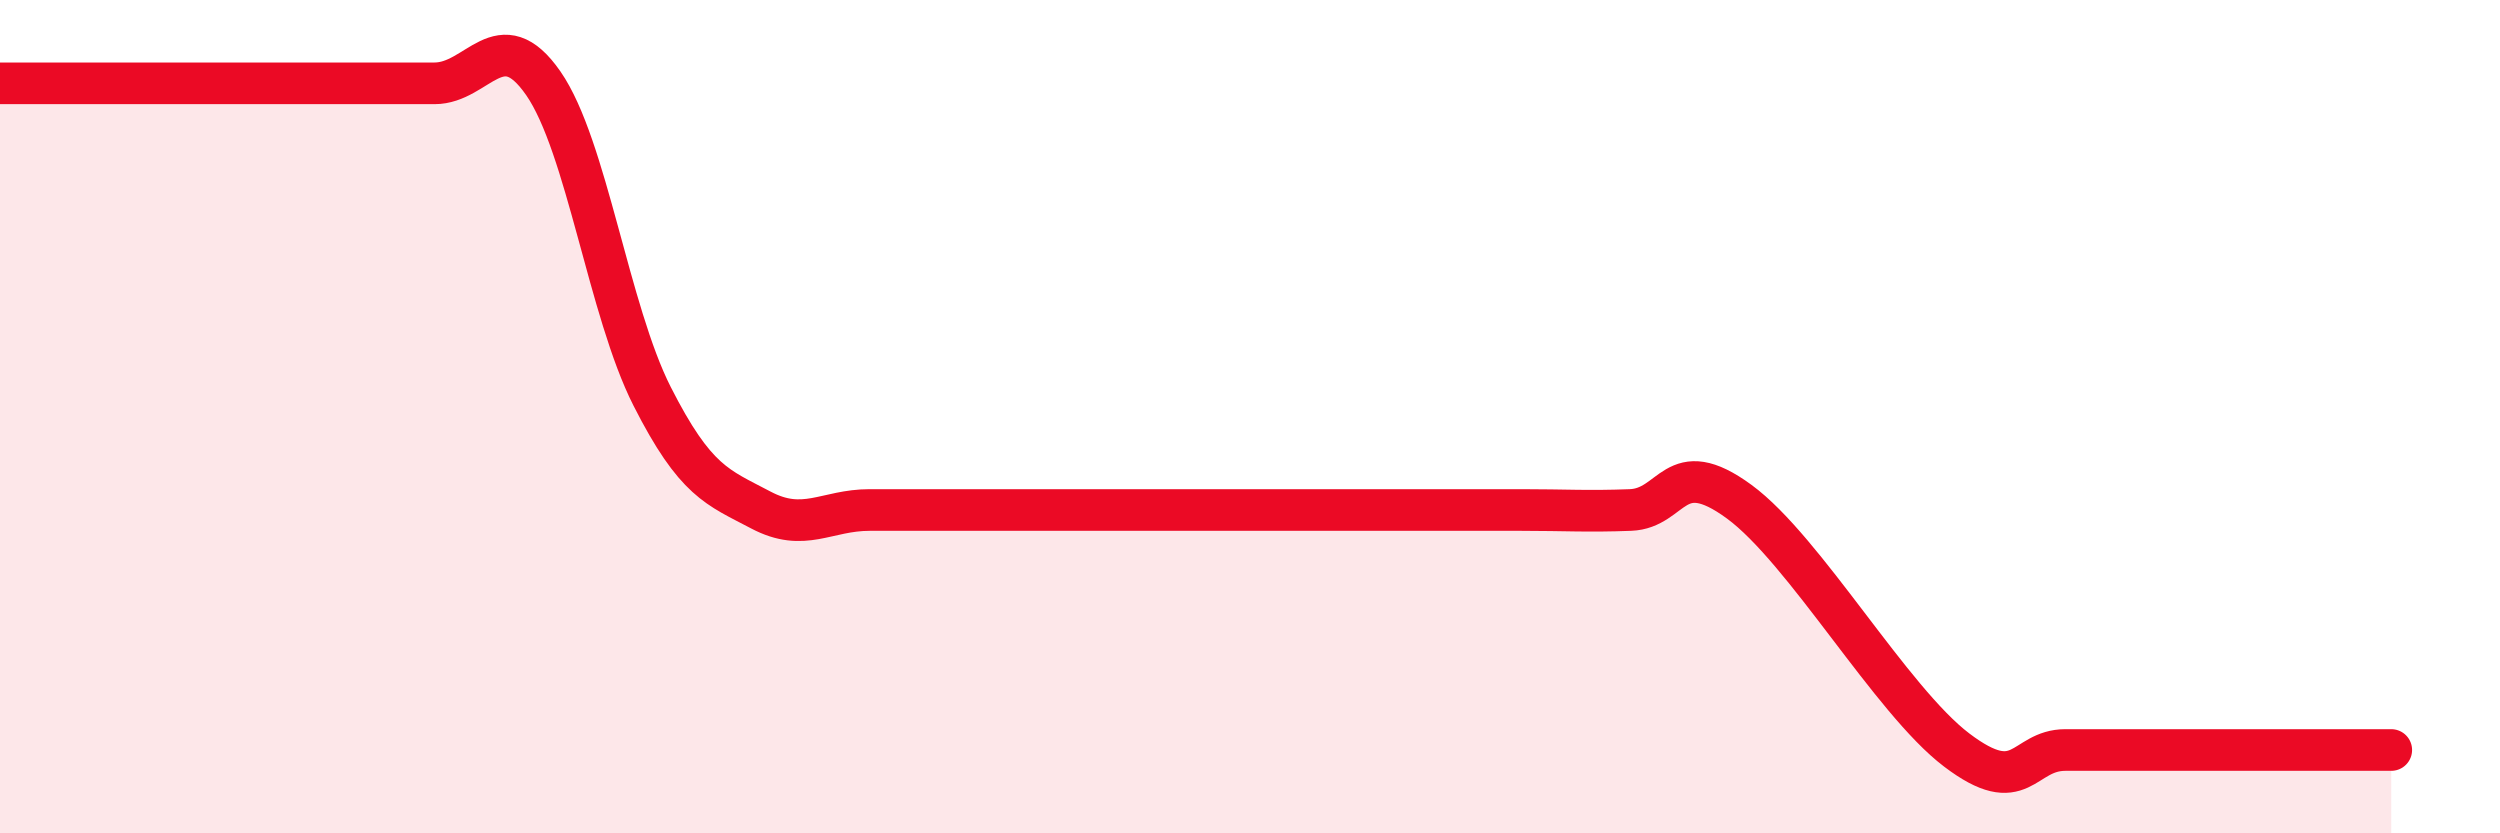
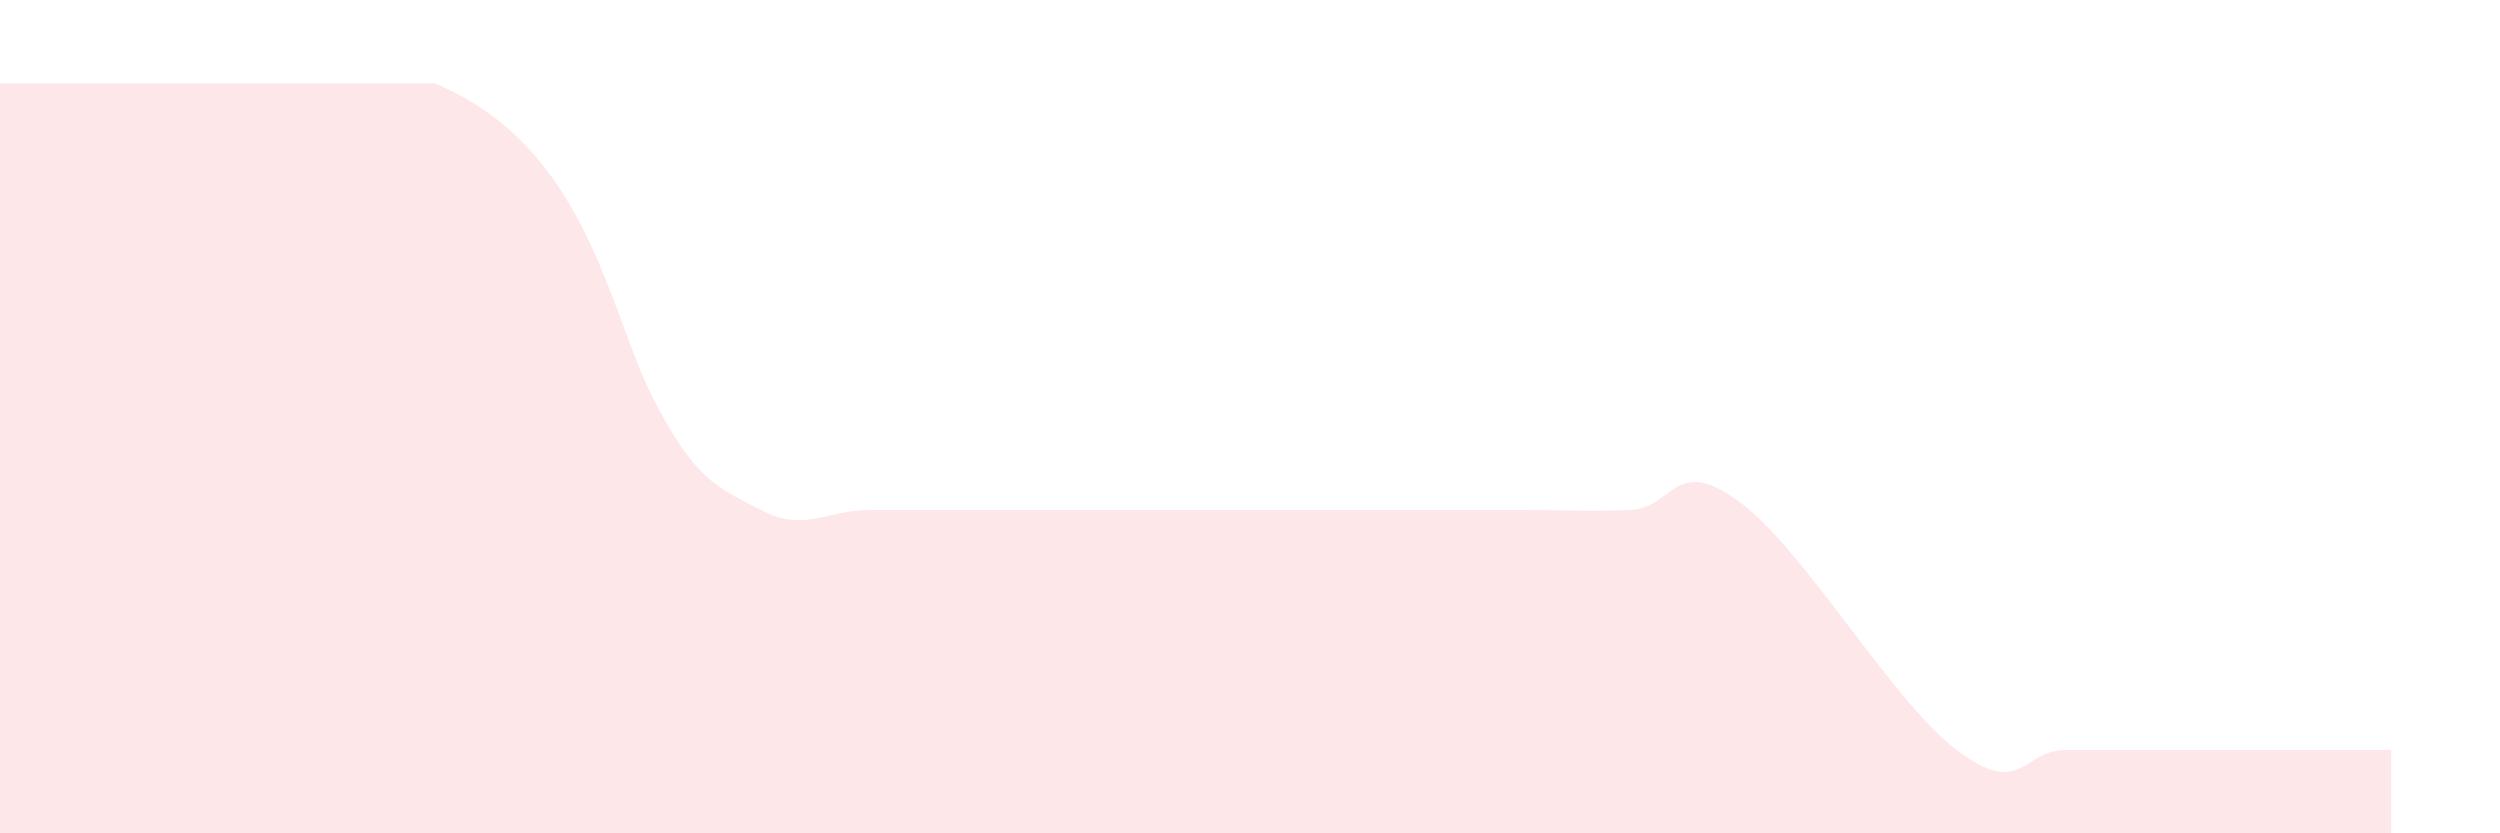
<svg xmlns="http://www.w3.org/2000/svg" width="60" height="20" viewBox="0 0 60 20">
-   <path d="M 0,2 C 0.52,2 1.57,2 2.61,2 C 3.65,2 4.18,2 5.22,2 C 6.26,2 6.79,2 7.83,2 C 8.87,2 9.39,2 10.43,2 C 11.47,2 12,0.5 13.04,2 C 14.08,3.5 14.61,7.46 15.65,9.51 C 16.69,11.56 17.22,11.69 18.26,12.24 C 19.3,12.79 19.83,12.24 20.87,12.24 C 21.91,12.24 22.44,12.24 23.48,12.24 C 24.52,12.24 25.05,12.24 26.09,12.24 C 27.13,12.24 27.66,12.24 28.7,12.24 C 29.74,12.24 30.26,12.24 31.3,12.24 C 32.34,12.24 32.87,12.24 33.91,12.24 C 34.95,12.24 35.48,12.24 36.52,12.24 C 37.56,12.24 38.09,12.28 39.13,12.24 C 40.17,12.2 40.17,10.89 41.74,12.04 C 43.31,13.19 45.39,16.81 46.96,18 C 48.53,19.19 48.53,18 49.57,18 C 50.61,18 51.13,18 52.17,18 C 53.21,18 53.74,18 54.78,18 C 55.82,18 56.87,18 57.39,18L57.39 20L0 20Z" fill="#EB0A25" opacity="0.1" stroke-linecap="round" stroke-linejoin="round" />
-   <path d="M 0,2 C 0.52,2 1.57,2 2.61,2 C 3.65,2 4.18,2 5.22,2 C 6.26,2 6.79,2 7.83,2 C 8.87,2 9.39,2 10.43,2 C 11.47,2 12,0.5 13.04,2 C 14.08,3.5 14.61,7.46 15.65,9.51 C 16.69,11.56 17.22,11.69 18.26,12.24 C 19.3,12.79 19.83,12.24 20.87,12.24 C 21.91,12.24 22.44,12.24 23.48,12.24 C 24.52,12.24 25.05,12.24 26.09,12.24 C 27.13,12.24 27.66,12.24 28.7,12.24 C 29.74,12.24 30.26,12.24 31.3,12.24 C 32.34,12.24 32.87,12.24 33.91,12.24 C 34.95,12.24 35.48,12.24 36.52,12.24 C 37.56,12.24 38.09,12.28 39.13,12.24 C 40.17,12.2 40.17,10.89 41.74,12.04 C 43.31,13.19 45.39,16.81 46.96,18 C 48.53,19.19 48.53,18 49.57,18 C 50.61,18 51.13,18 52.17,18 C 53.21,18 53.74,18 54.78,18 C 55.82,18 56.87,18 57.39,18" stroke="#EB0A25" stroke-width="1" fill="none" stroke-linecap="round" stroke-linejoin="round" />
+   <path d="M 0,2 C 0.52,2 1.57,2 2.61,2 C 3.65,2 4.18,2 5.22,2 C 6.26,2 6.79,2 7.83,2 C 8.87,2 9.39,2 10.43,2 C 14.08,3.5 14.61,7.46 15.65,9.51 C 16.69,11.56 17.22,11.69 18.26,12.24 C 19.3,12.79 19.83,12.24 20.87,12.24 C 21.91,12.24 22.44,12.24 23.48,12.24 C 24.52,12.24 25.05,12.24 26.09,12.24 C 27.13,12.24 27.66,12.24 28.7,12.24 C 29.74,12.24 30.26,12.24 31.3,12.24 C 32.34,12.24 32.87,12.24 33.91,12.24 C 34.95,12.24 35.48,12.24 36.52,12.24 C 37.56,12.24 38.09,12.28 39.13,12.24 C 40.17,12.2 40.17,10.89 41.74,12.04 C 43.31,13.19 45.39,16.81 46.96,18 C 48.53,19.19 48.53,18 49.57,18 C 50.61,18 51.13,18 52.17,18 C 53.21,18 53.74,18 54.78,18 C 55.82,18 56.87,18 57.39,18L57.39 20L0 20Z" fill="#EB0A25" opacity="0.1" stroke-linecap="round" stroke-linejoin="round" />
</svg>